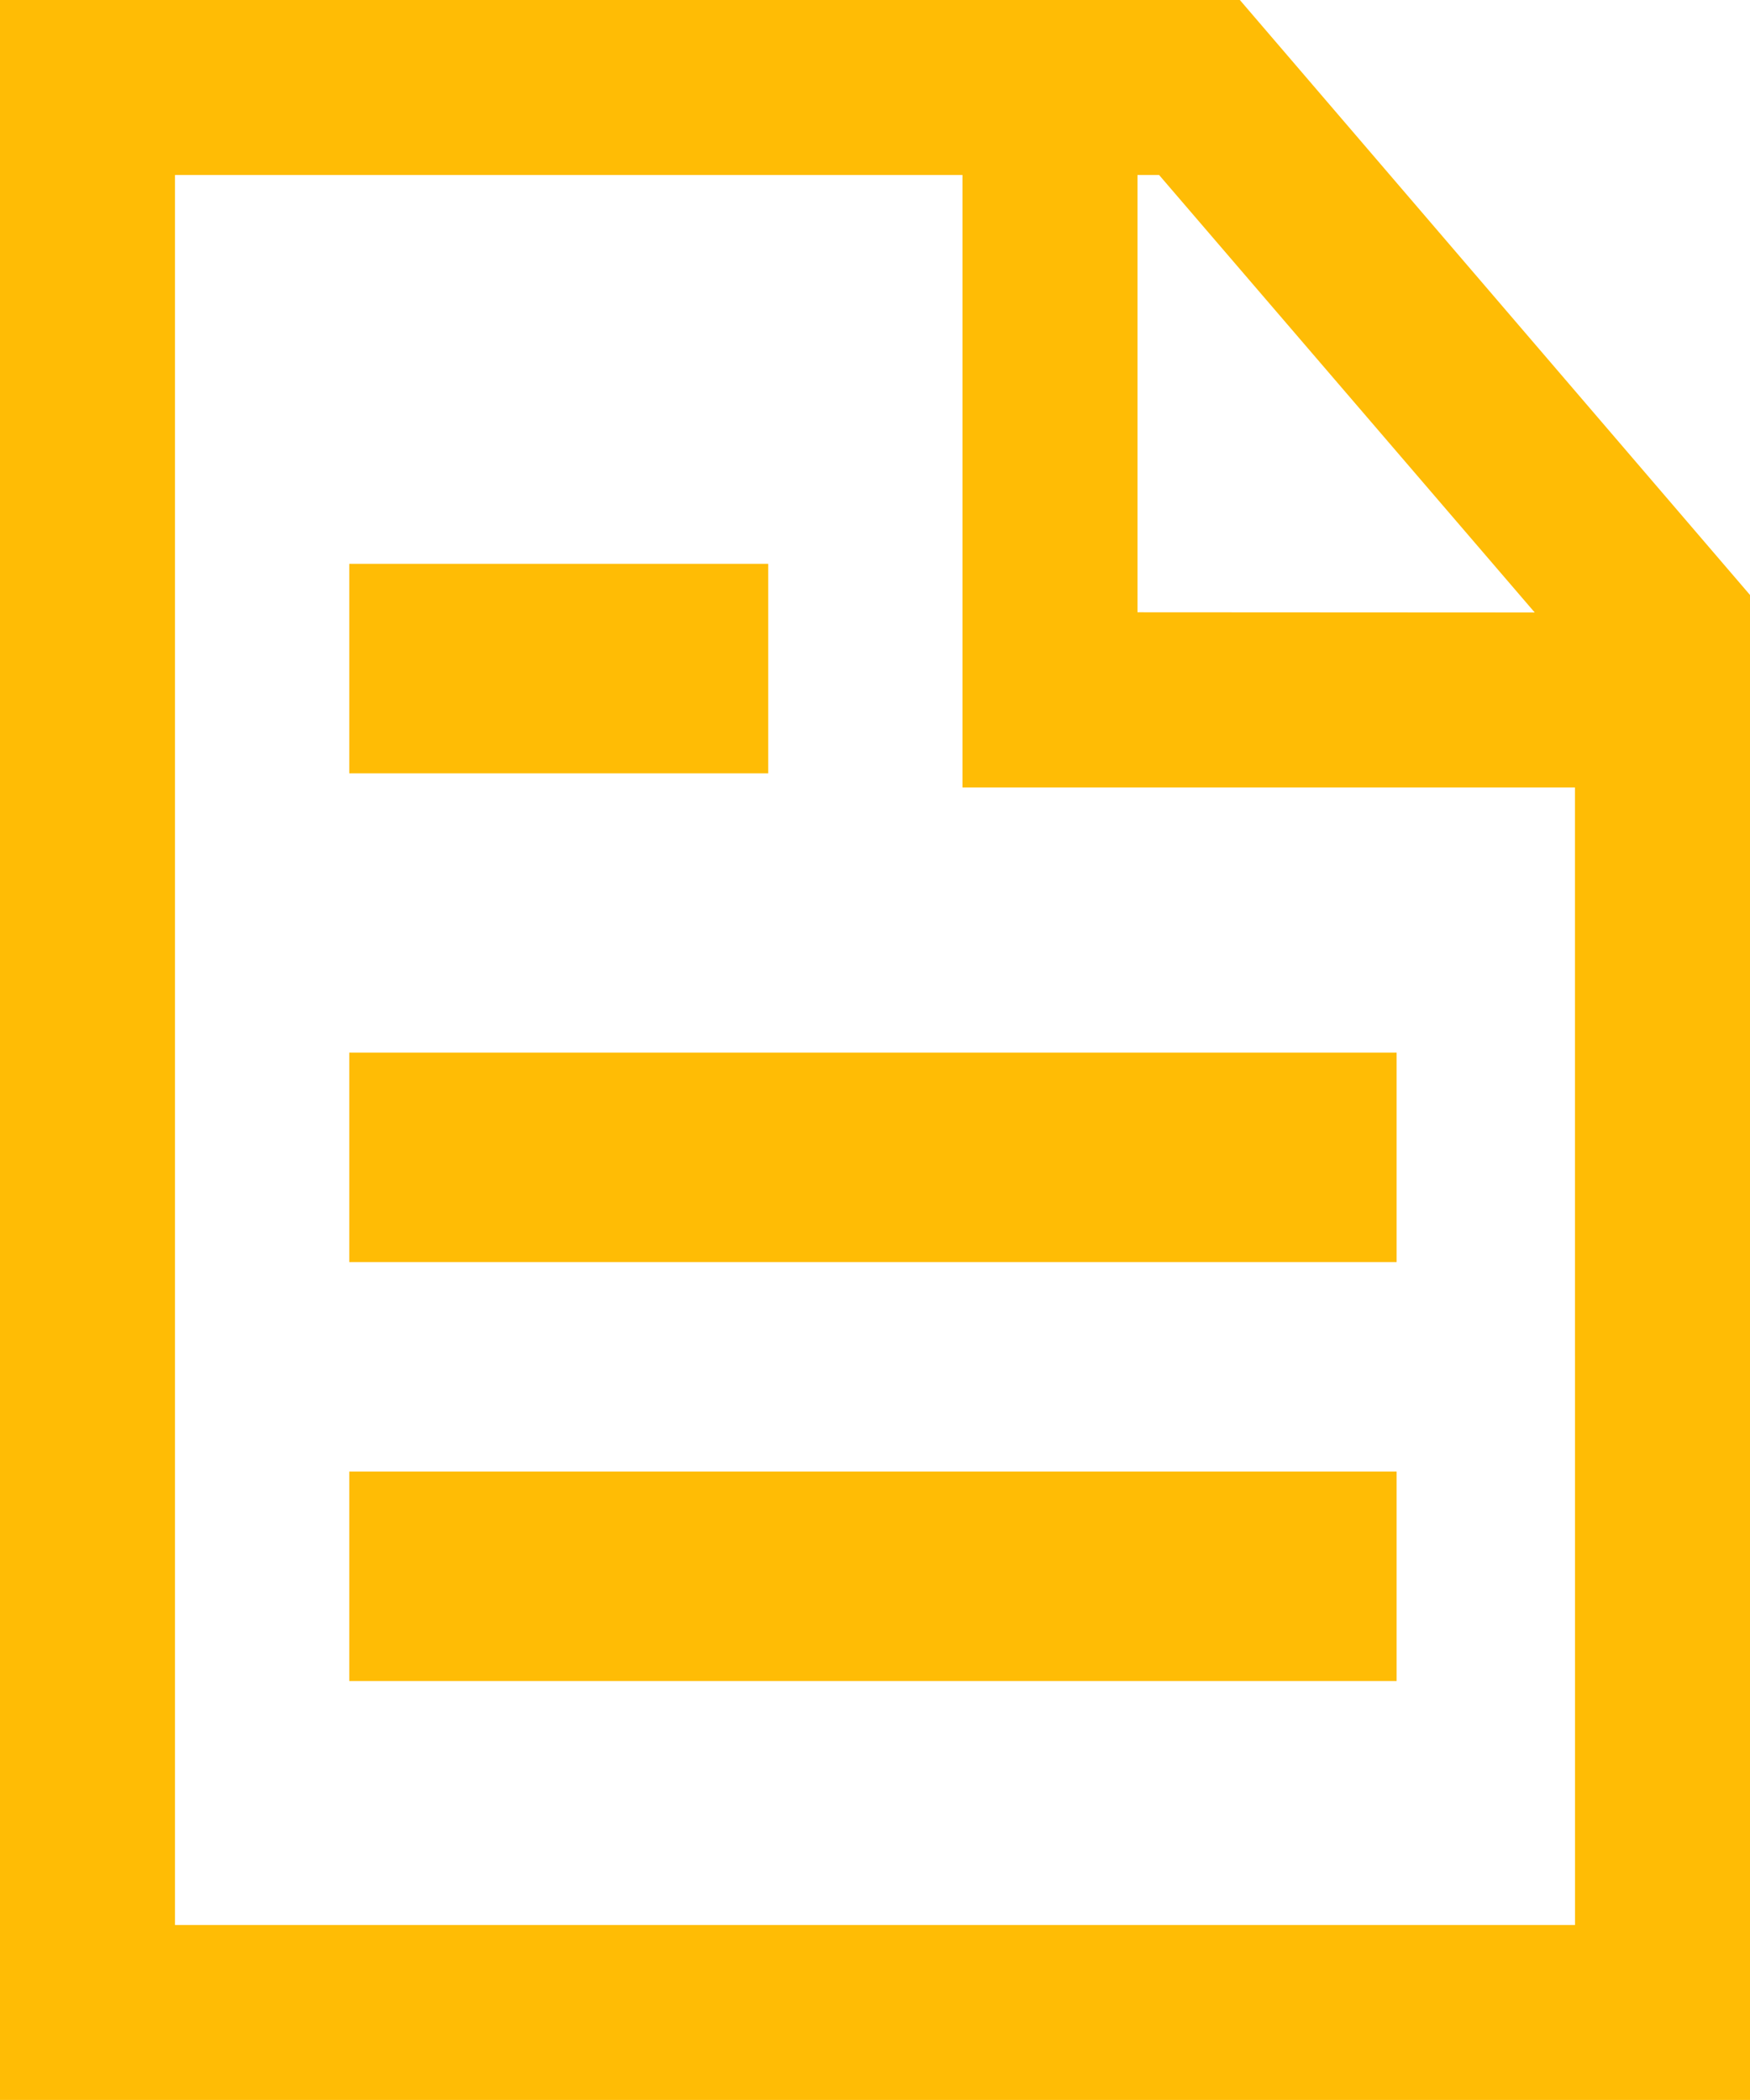
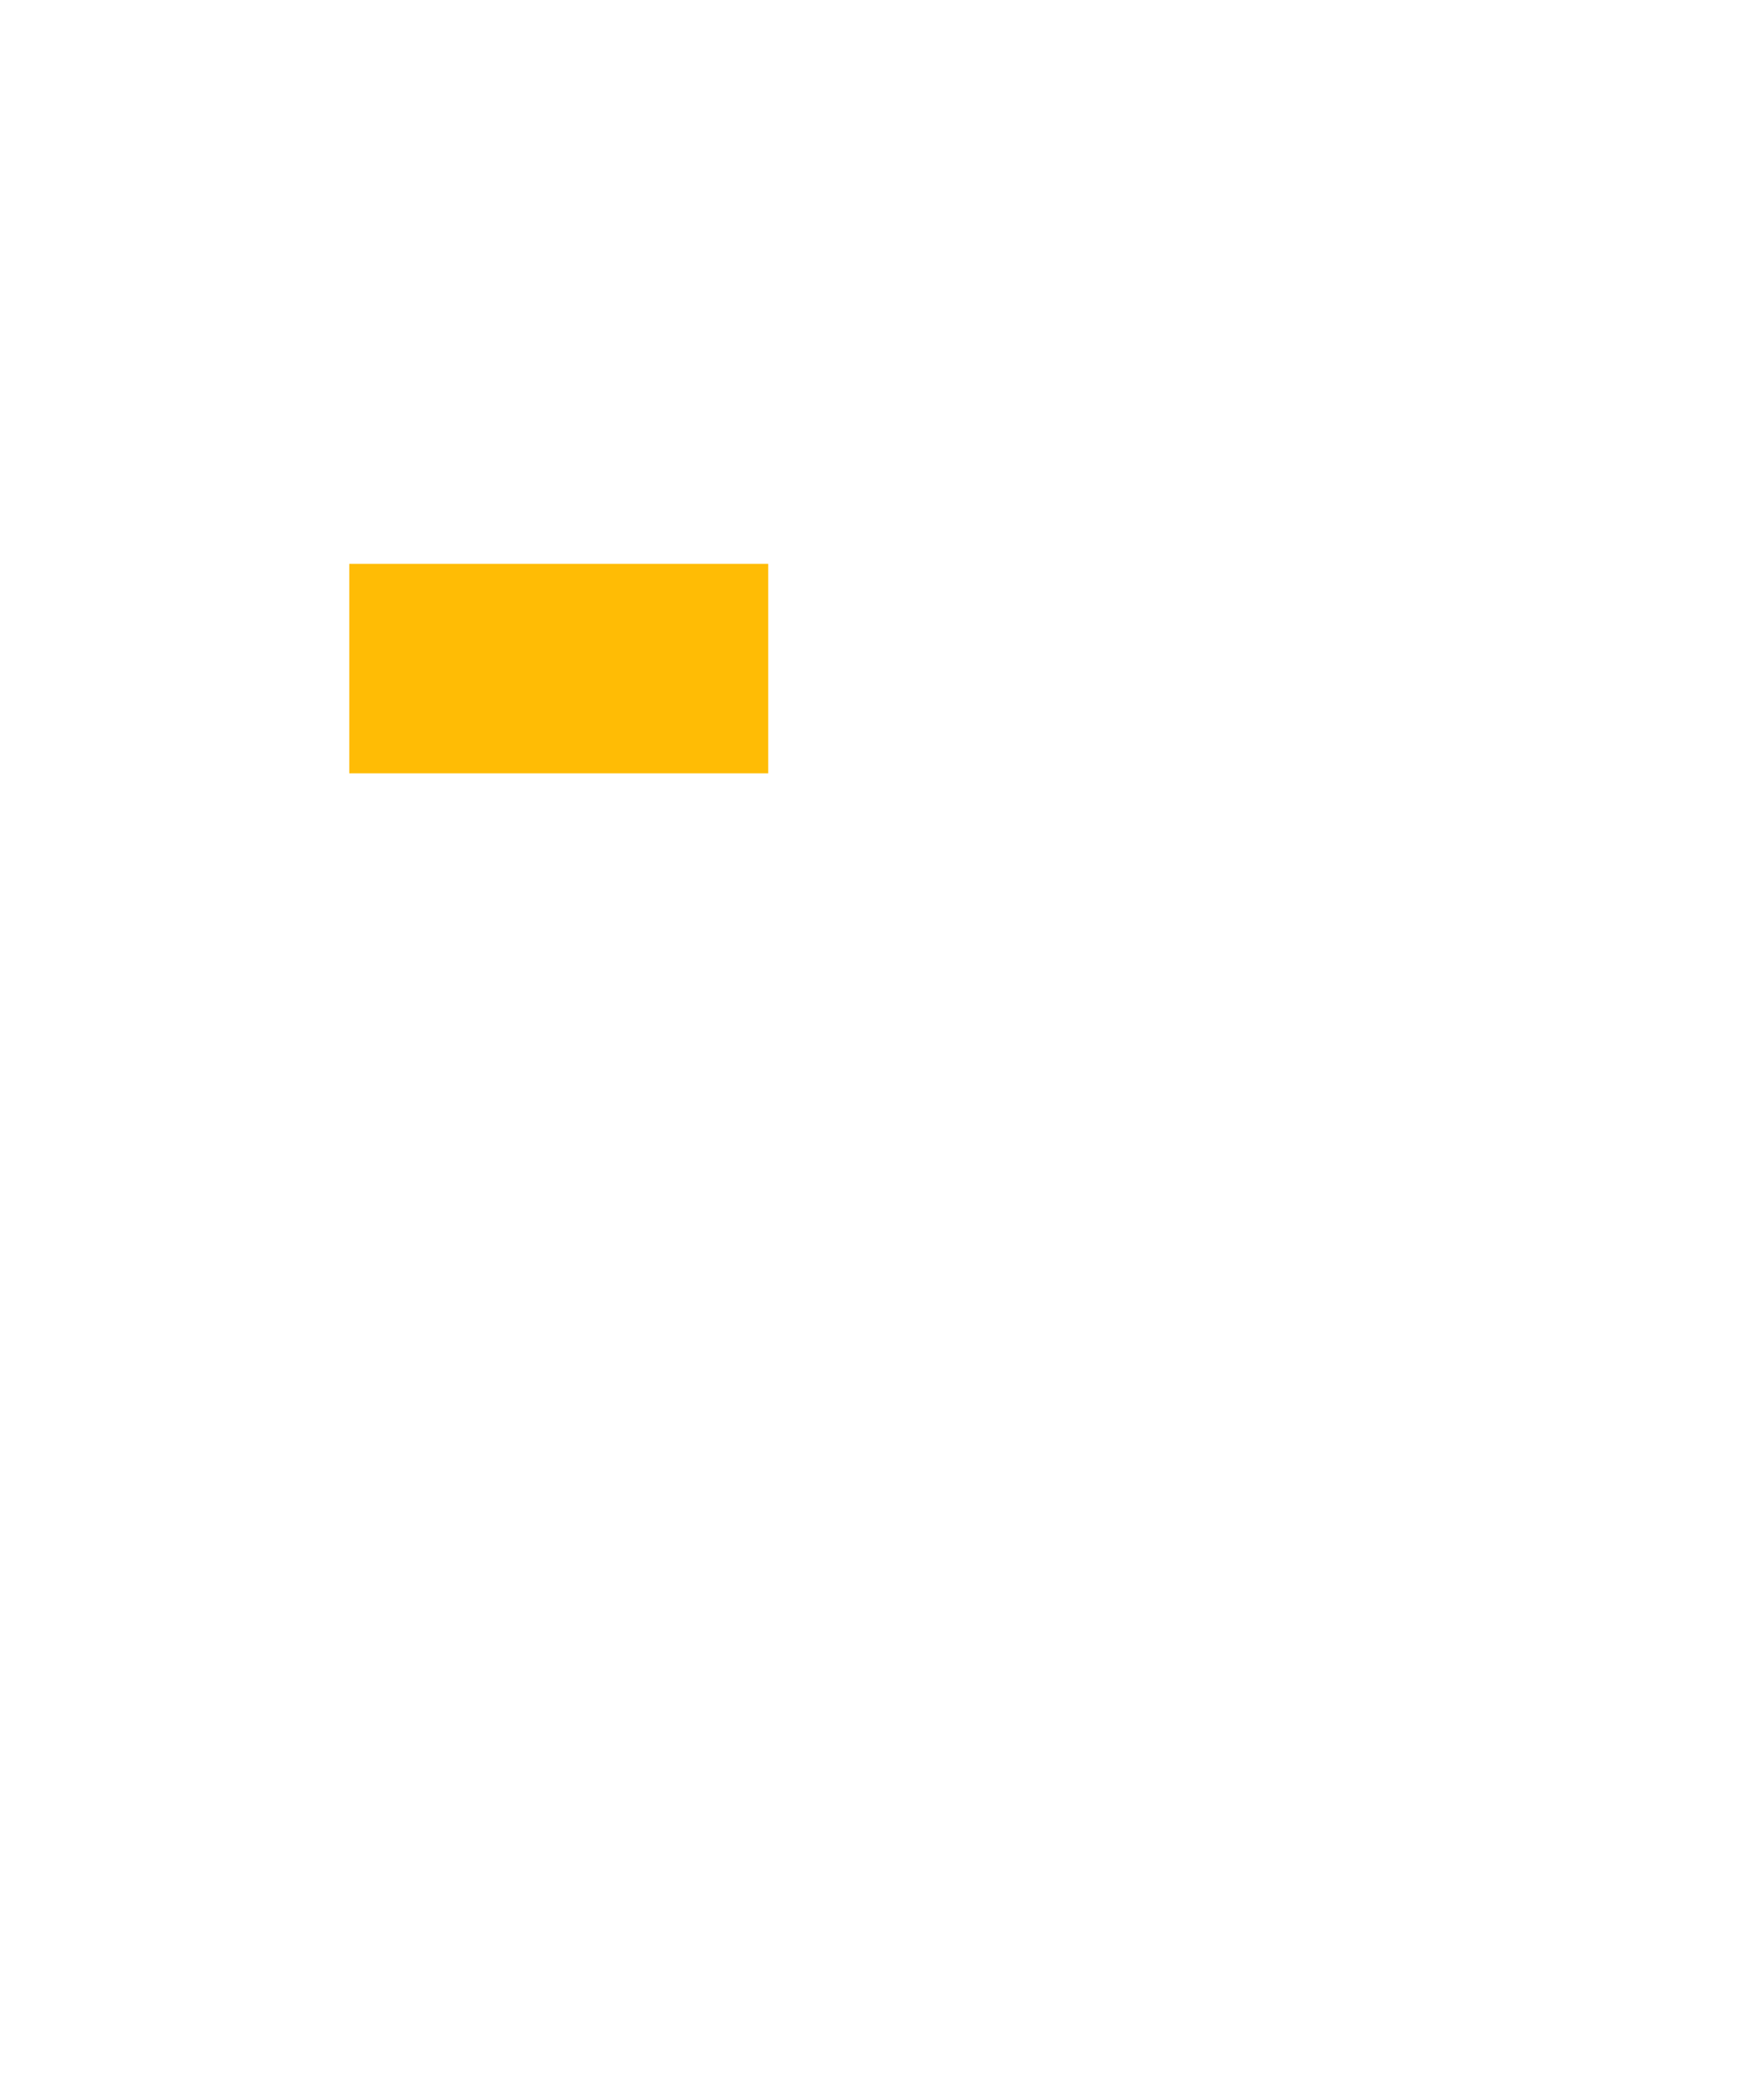
<svg xmlns="http://www.w3.org/2000/svg" width="25.063" height="30.075" viewBox="0 0 25.063 30.075">
  <g transform="translate(-2)">
-     <path d="M19.757,0H2V30.075H27.063V8.521Zm4.8,27.569H4.506V2.506H15.784v8.772h8.772Zm-6.266-18.8V2.506H18.6L23.98,8.772Z" transform="translate(0)" fill="#ffbc05" />
-     <rect width="15" height="3" transform="translate(7.002 15.075)" fill="#ffbc05" />
-     <rect width="15" height="3" transform="translate(7.002 21.075)" fill="#ffbc05" />
    <rect width="6" height="3" transform="translate(7.002 8.075)" fill="#ffbc05" />
  </g>
</svg>